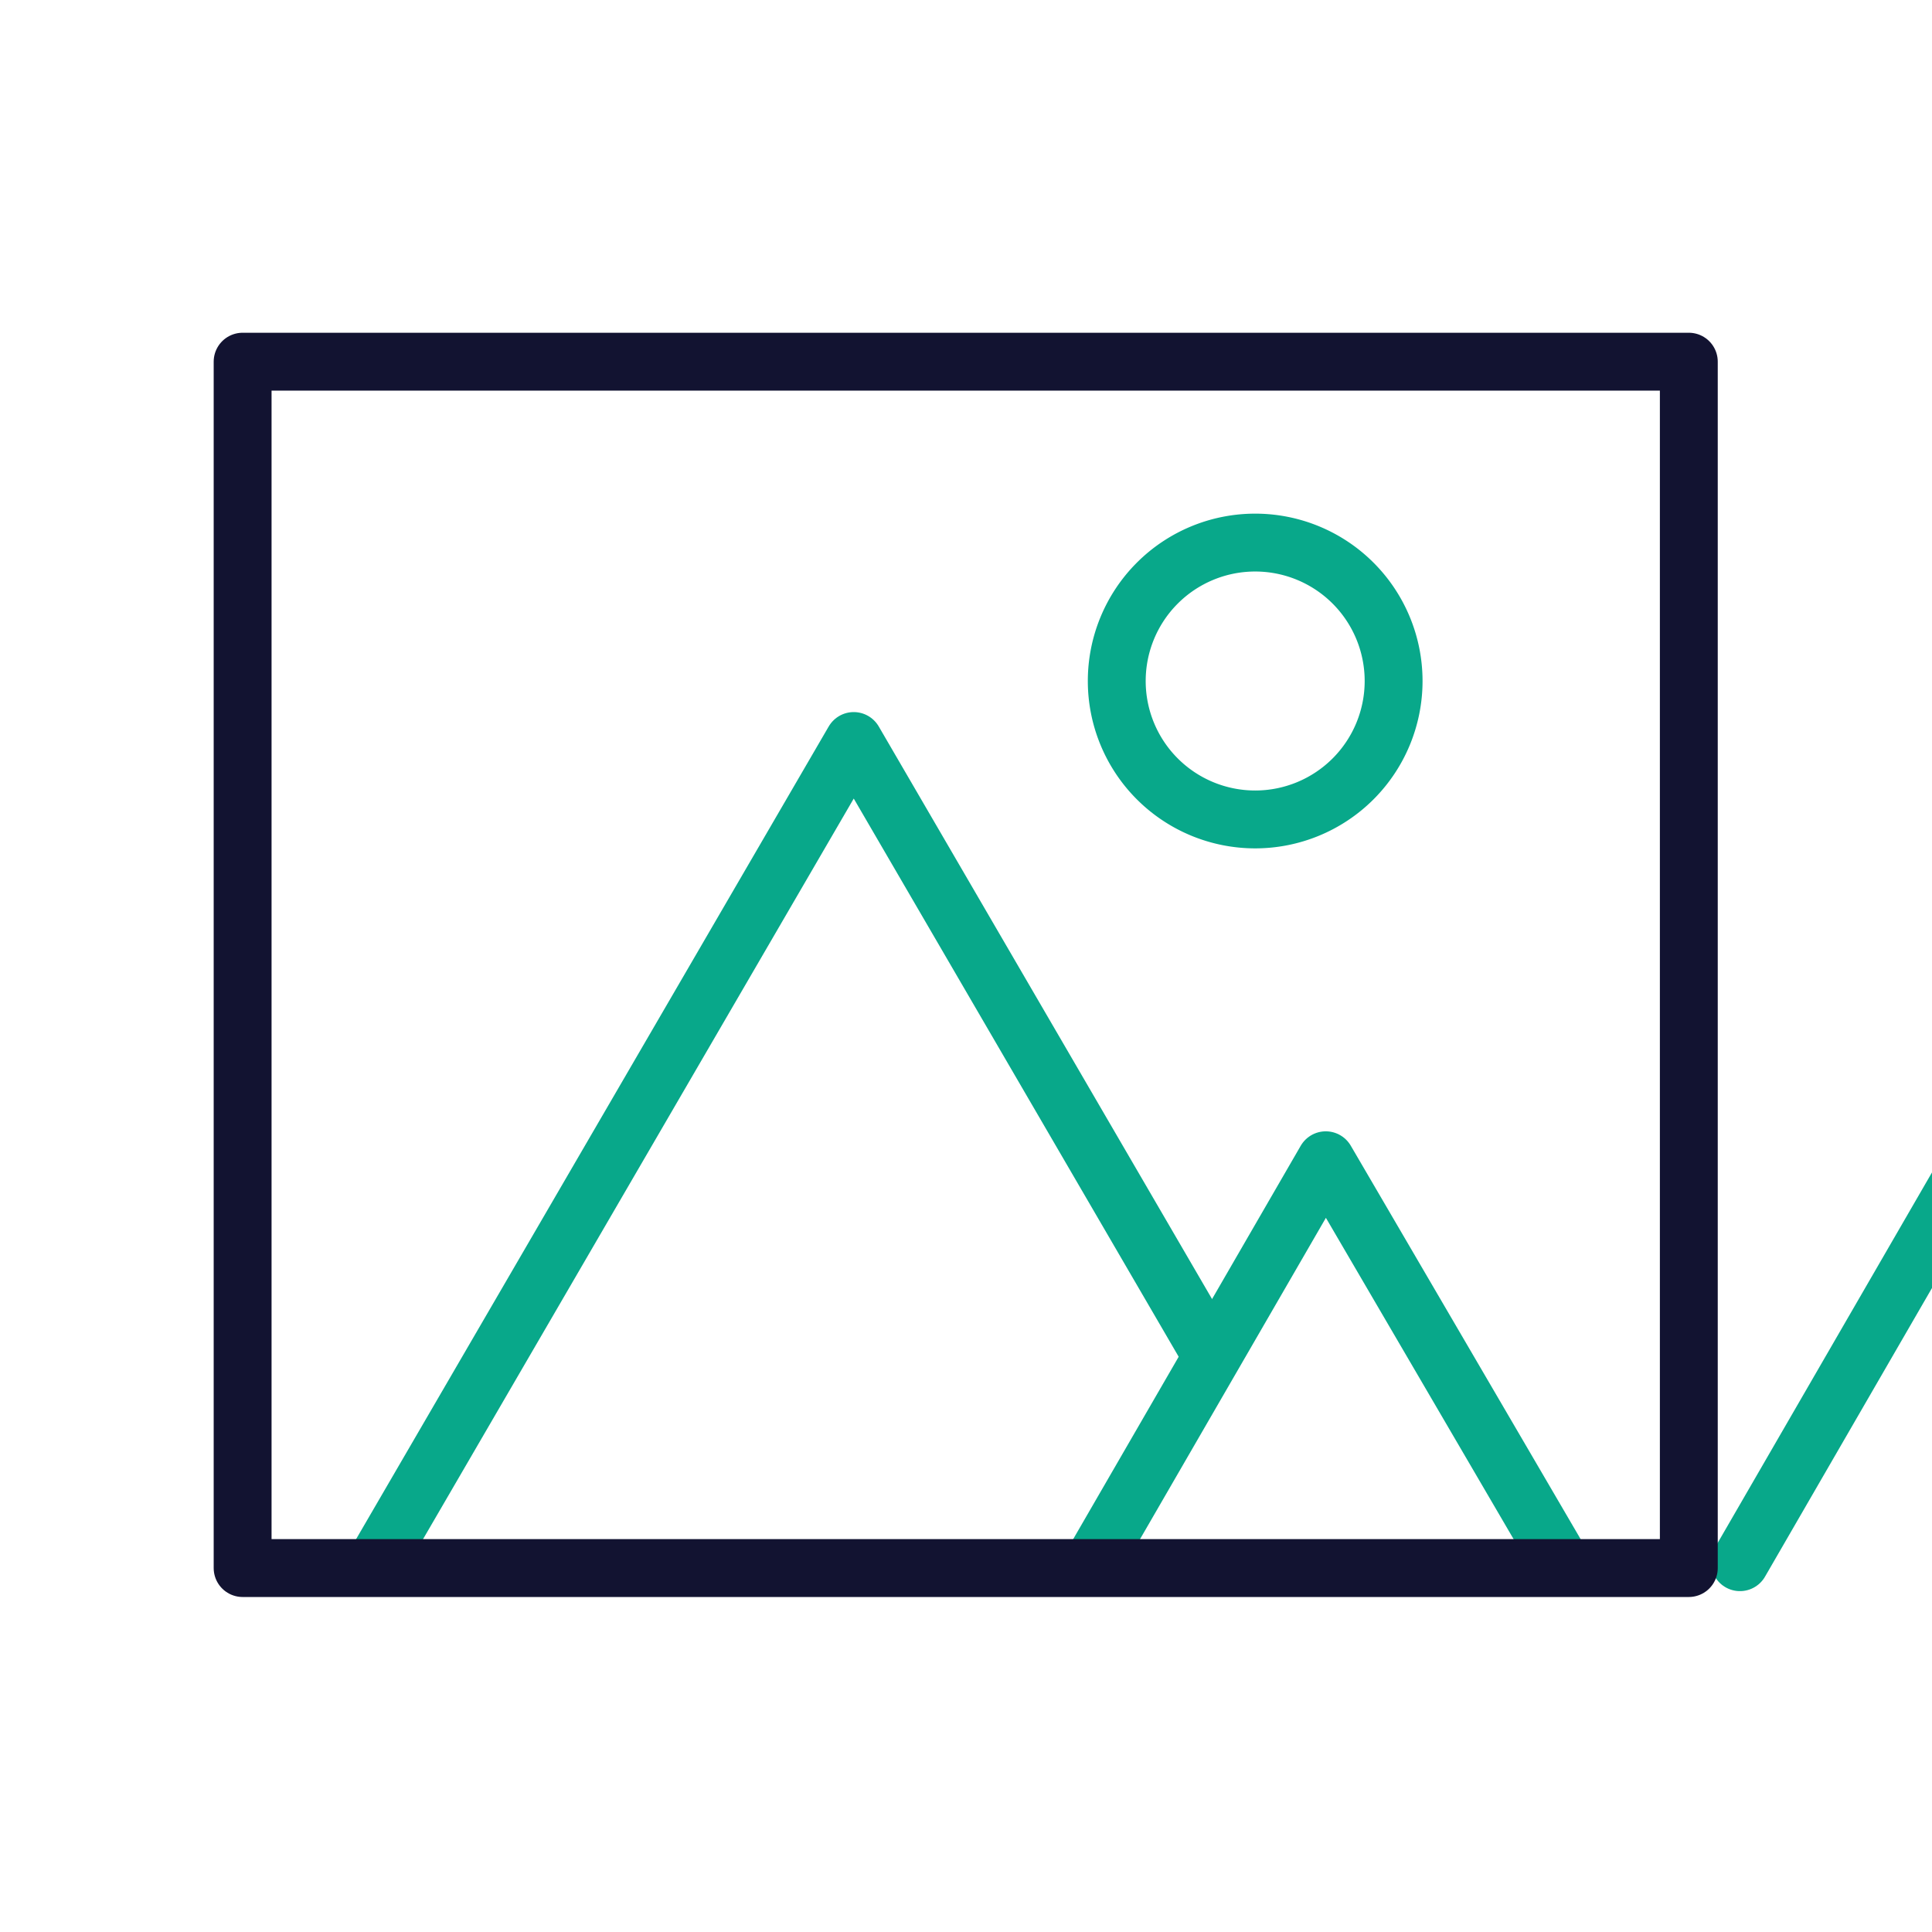
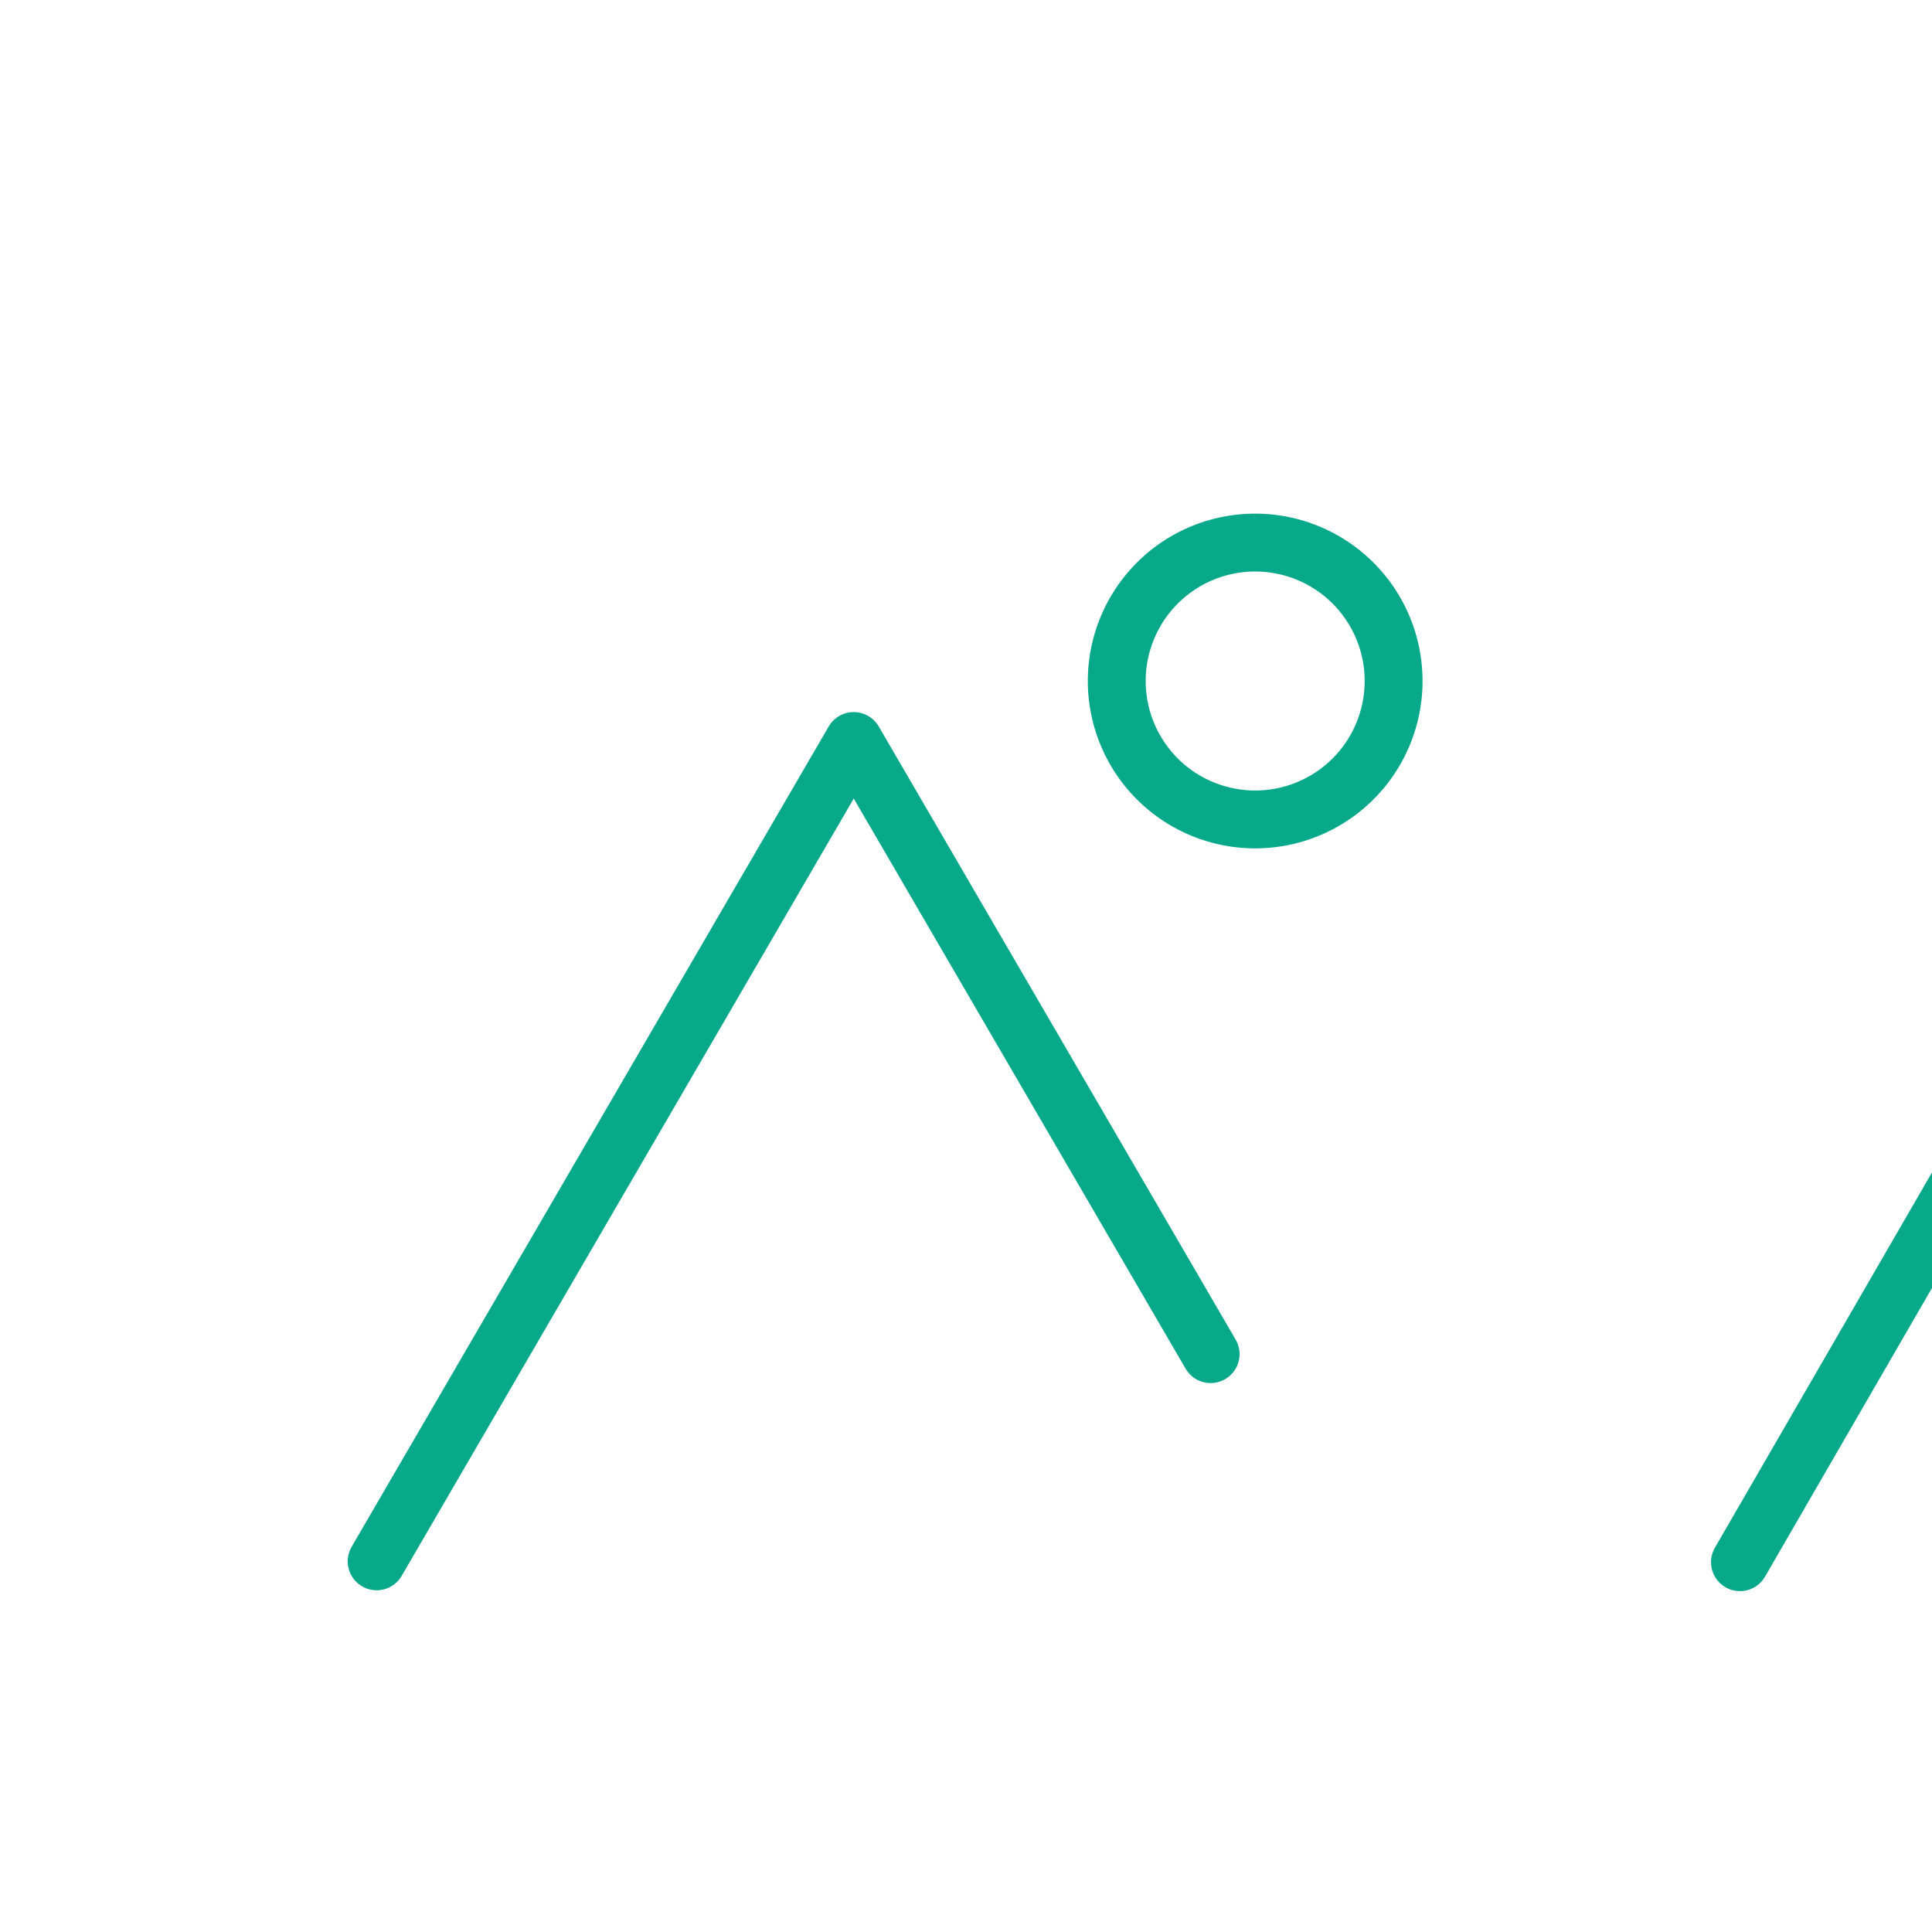
<svg xmlns="http://www.w3.org/2000/svg" width="430" height="430" viewbox="0 0 430 430">
  <g clip-path="url(#c)" id="gid1">
    <g clip-path="url(#d)" style="display:block" id="gid2">
      <path fill="none" stroke="#08A88A" stroke-linecap="round" stroke-linejoin="round" stroke-width="3.5" d="M39.031-12.981a8.372 8.372 0 0 1-8.372 8.372 8.372 8.372 0 0 1-8.372-8.372 8.372 8.372 0 0 1 8.372-8.372 8.372 8.372 0 0 1 8.372 8.372z" class="secondary" style="display:block" transform="matrix(3.68 0 0 3.68 166.538 199.34)" id="pid1" />
-       <path fill="none" stroke="#08A88A" stroke-linecap="round" stroke-linejoin="round" stroke-width="3.5" d="m7.804 36.405 14.08-24.341 14.232 24.361" class="secondary" style="display:block" transform="matrix(3.68 0 0 3.68 214.54 213.84)" id="pid2" />
      <g mask="url(#e)" style="display:block" id="gid3">
        <path fill="none" stroke="#08A88A" stroke-linecap="round" stroke-linejoin="round" stroke-width="12.88" d="m387.257 347.693 51.815-89.575 52.373 89.648" class="secondary" id="pid3" />
      </g>
      <g mask="url(#f)" style="display:block" id="gid4">
        <path fill="none" stroke="#08A88A" stroke-linecap="round" stroke-linejoin="round" stroke-width="12.88" d="m83.83 347.505 106.183-182.58 79.433 136.459" class="secondary" id="pid4" />
      </g>
-       <path fill="none" stroke="#121331" stroke-linecap="round" stroke-linejoin="round" stroke-width="3.5" d="M43.341 36.728h-87.466v-72.962h87.466v72.962z" class="primary" style="display:block" transform="matrix(3.68 0 0 3.68 216.38 213.84)" id="pid5" />
    </g>
  </g>
</svg>